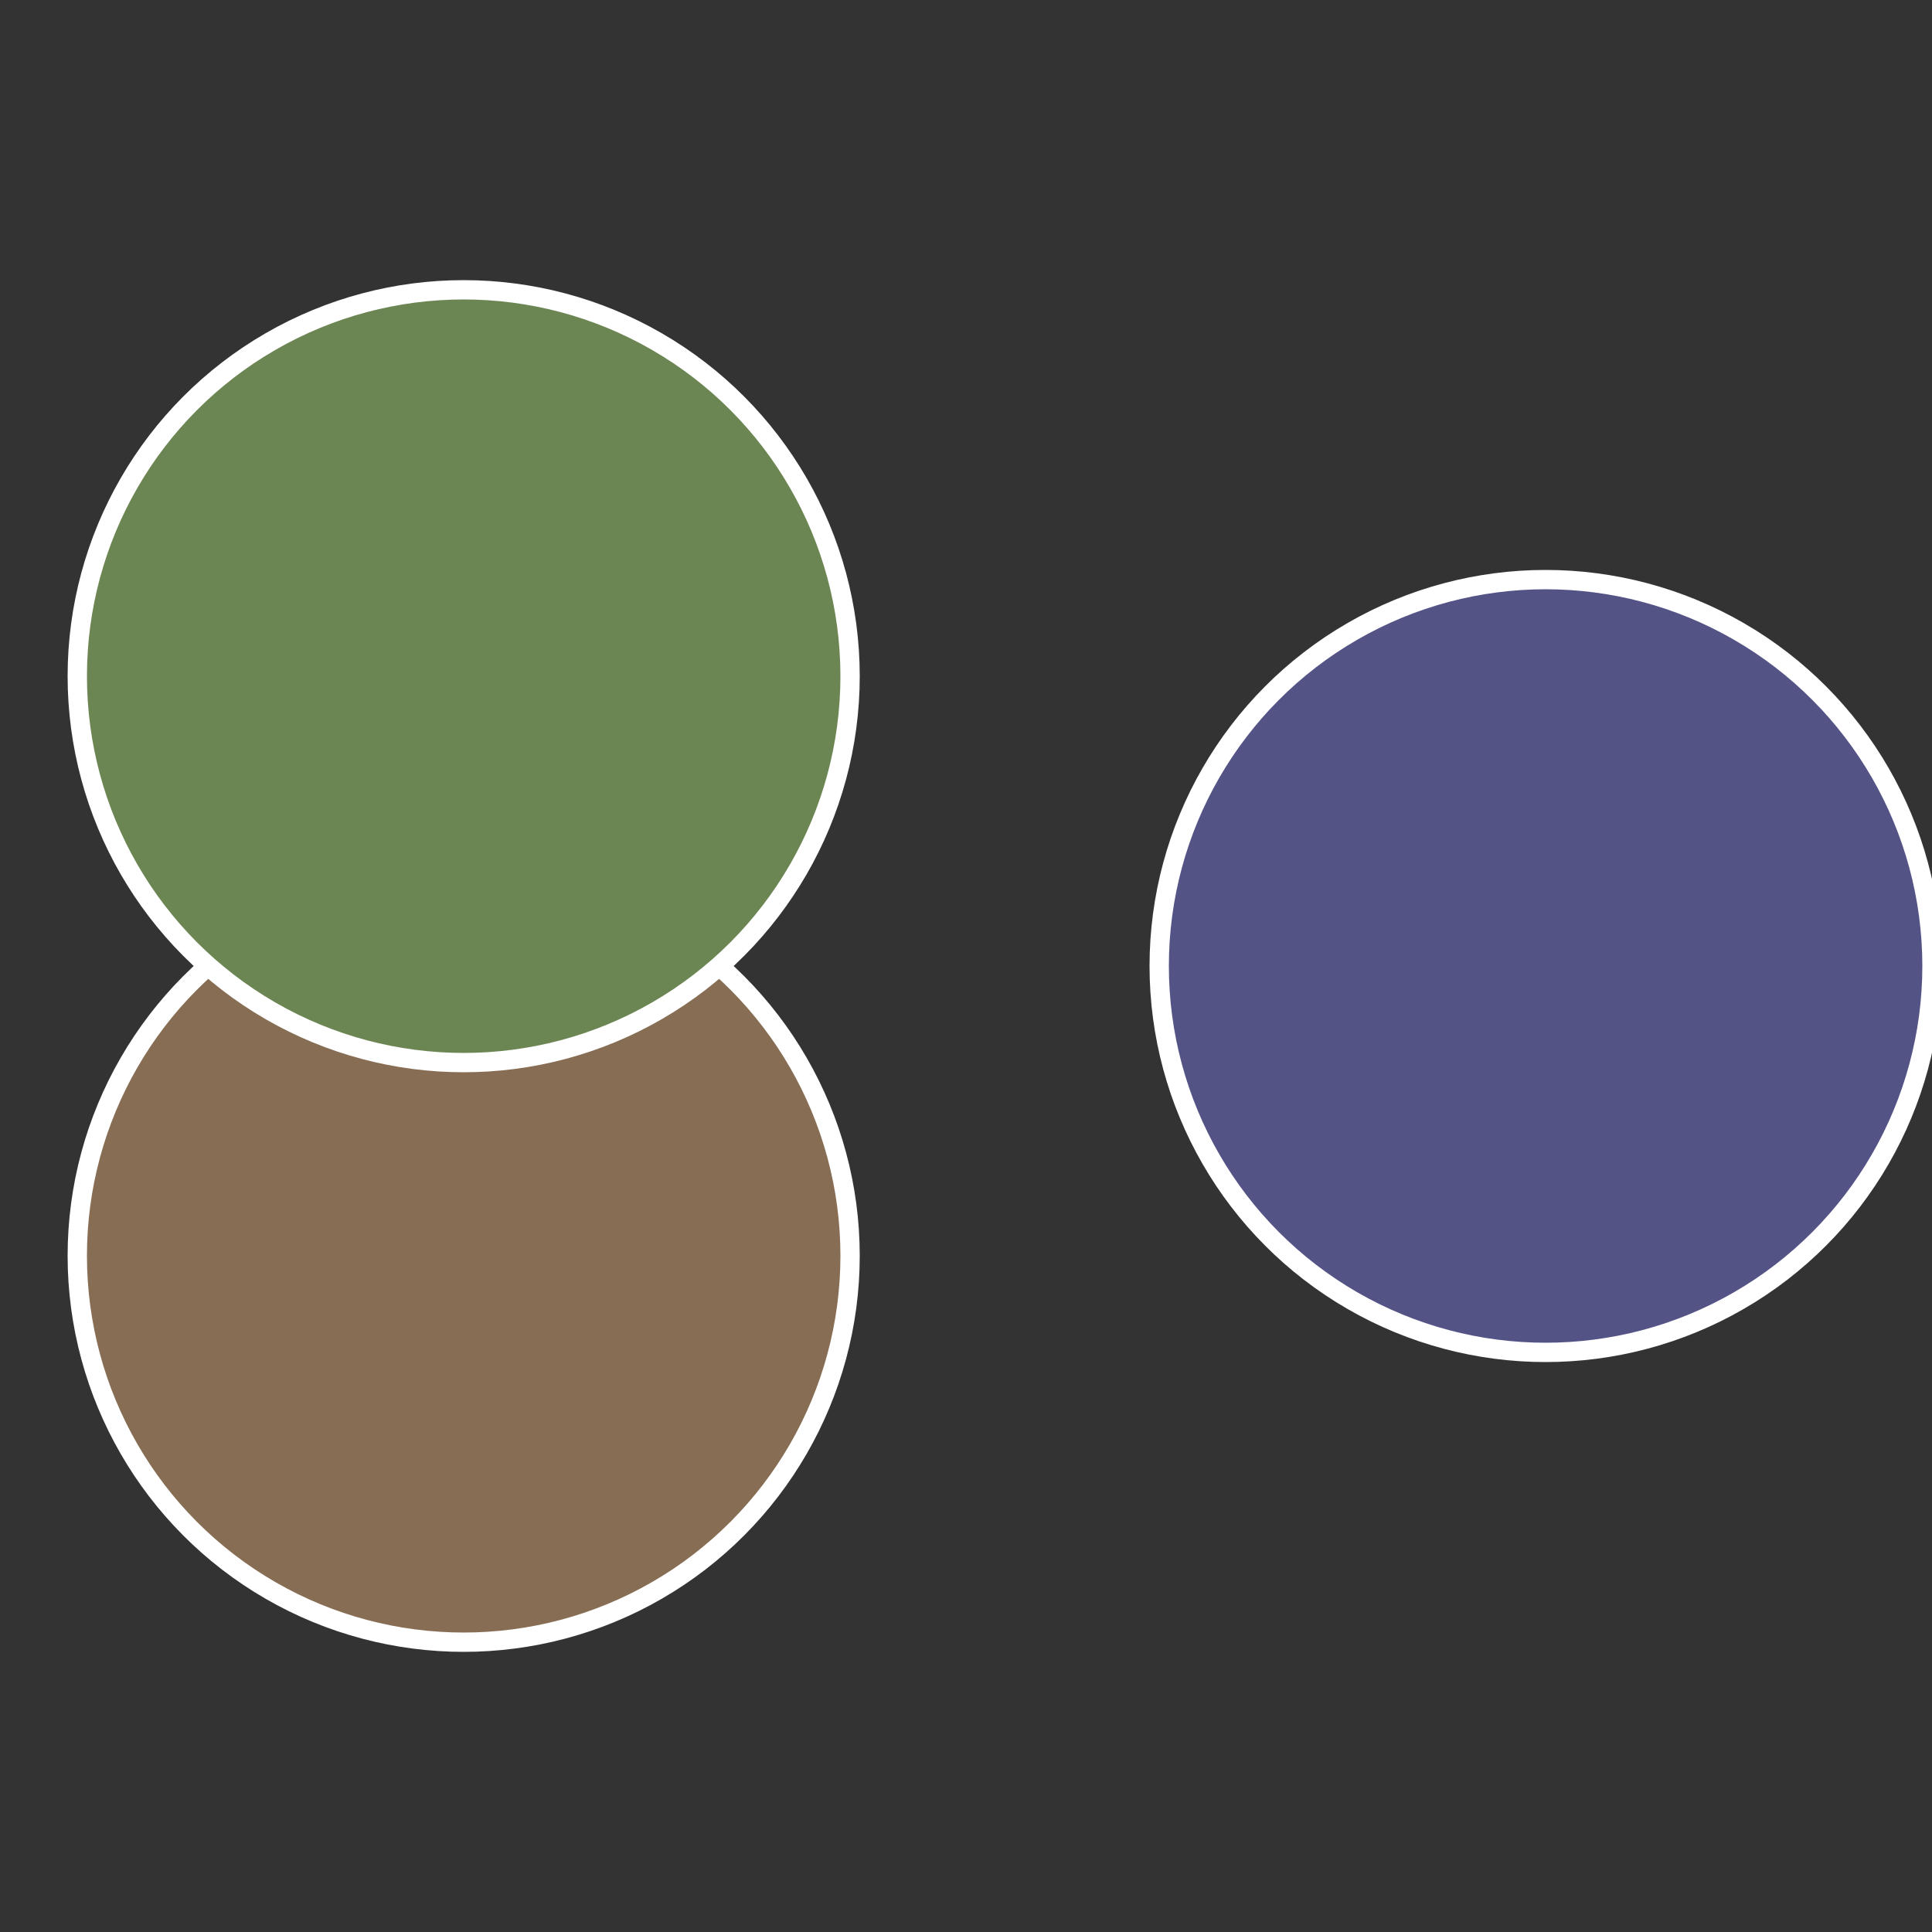
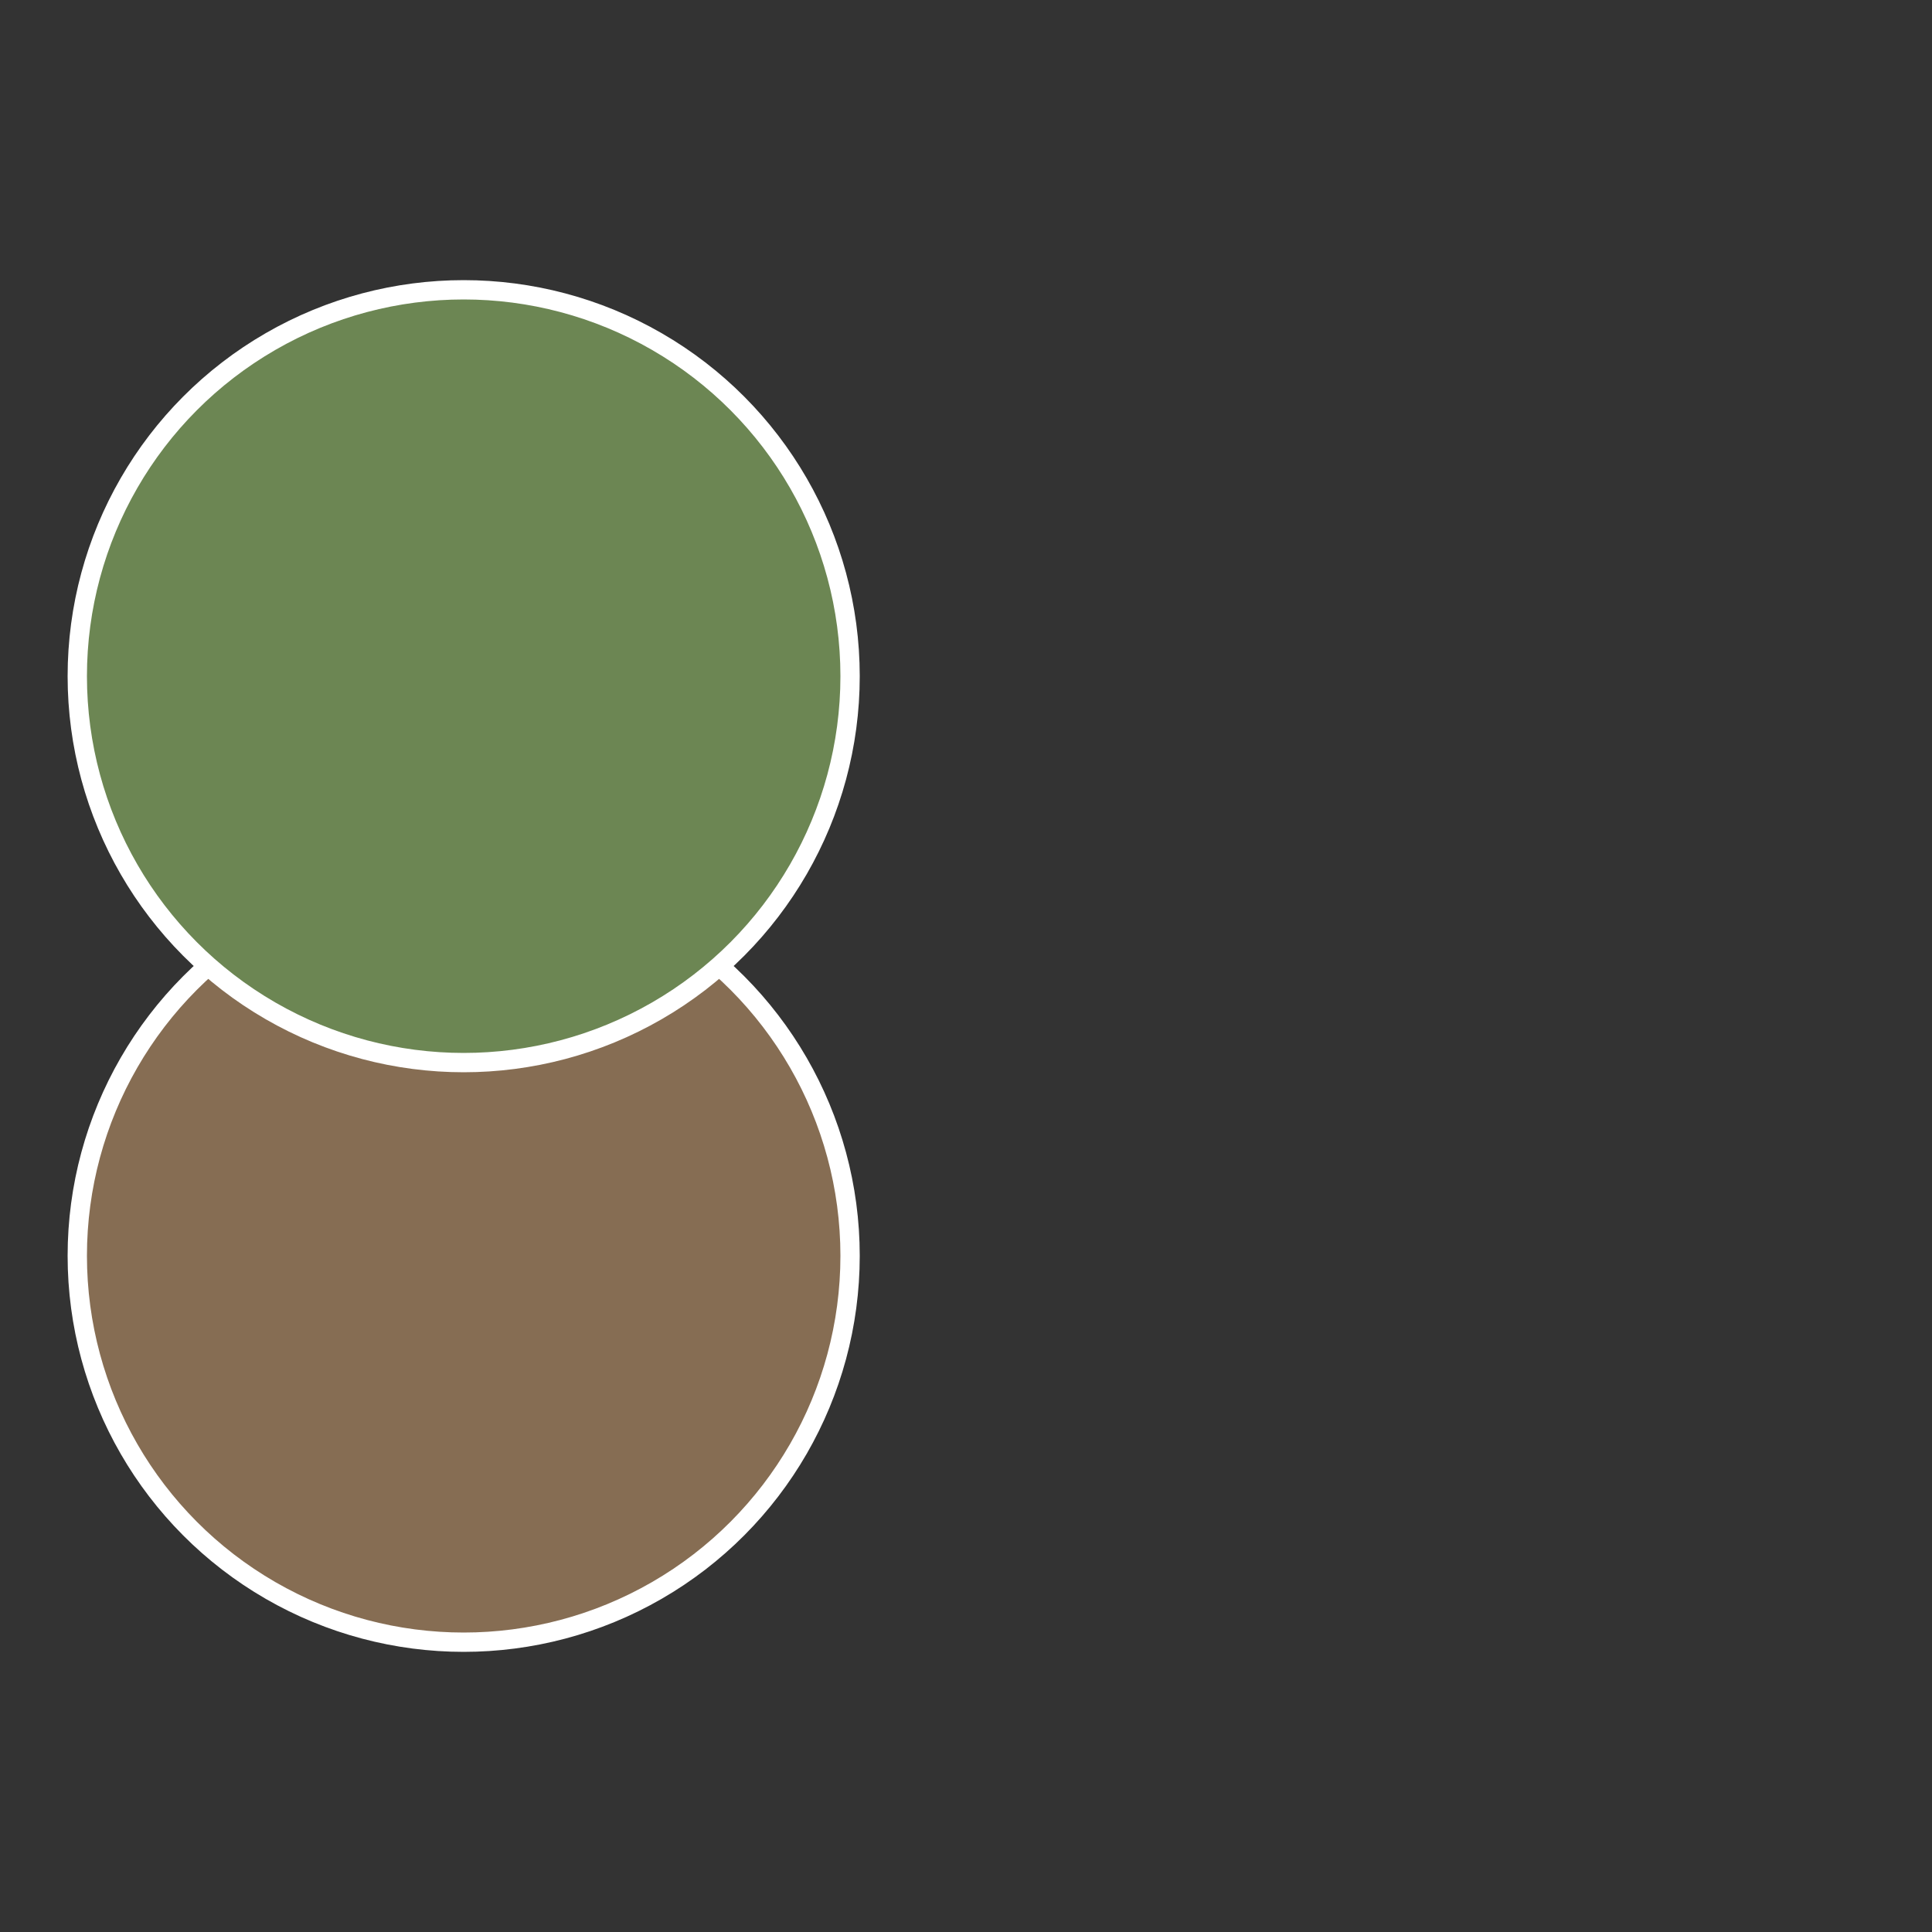
<svg xmlns="http://www.w3.org/2000/svg" width="500" height="500" viewBox="-1 -1 2 2">
  <rect x="-1" y="-1" width="2" height="2" fill="#333333" stroke="none" />
-   <circle cx="0.6" cy="0" r="0.4" fill="#545386" stroke="#fff" stroke-width="1%" />
  <circle cx="-0.52" cy="0.3" r="0.4" fill="#866d53" stroke="#fff" stroke-width="1%" />
  <circle cx="-0.52" cy="-0.3" r="0.4" fill="#6c8653" stroke="#fff" stroke-width="1%" />
</svg>